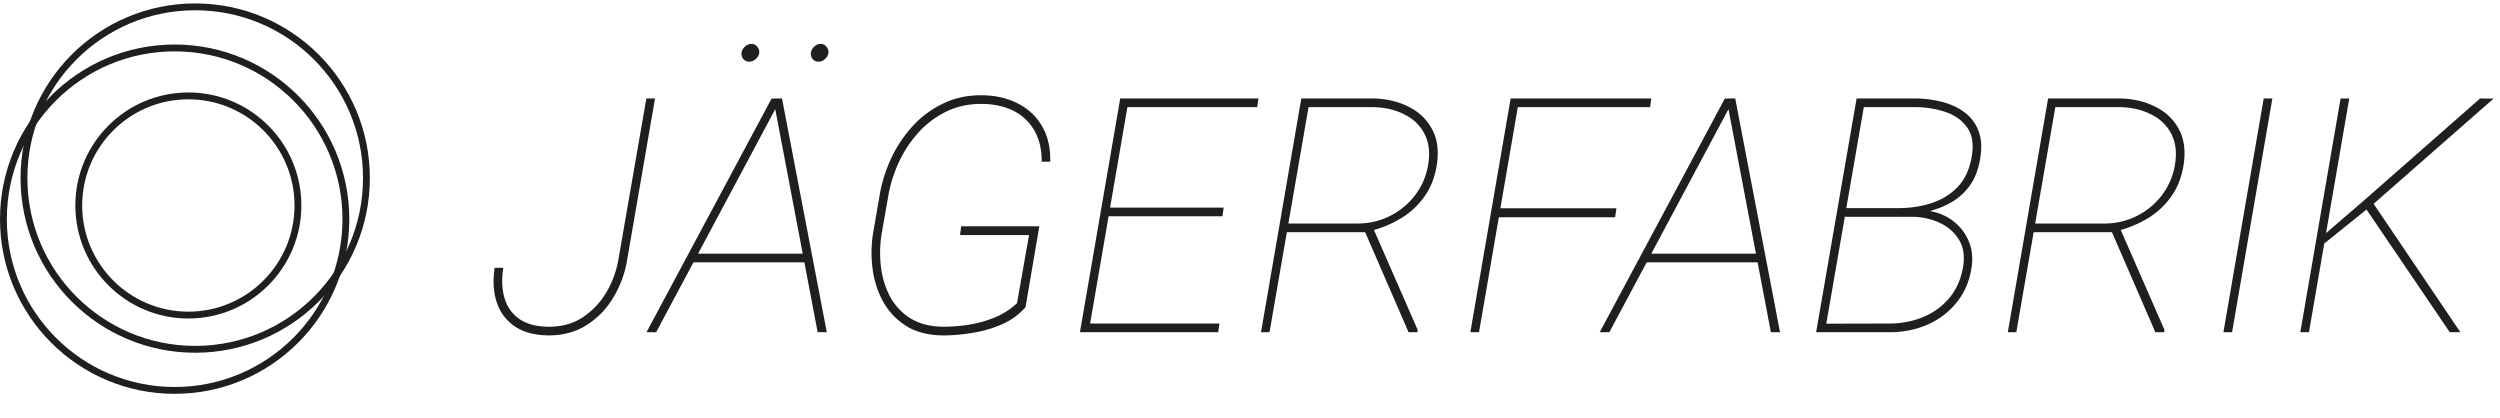
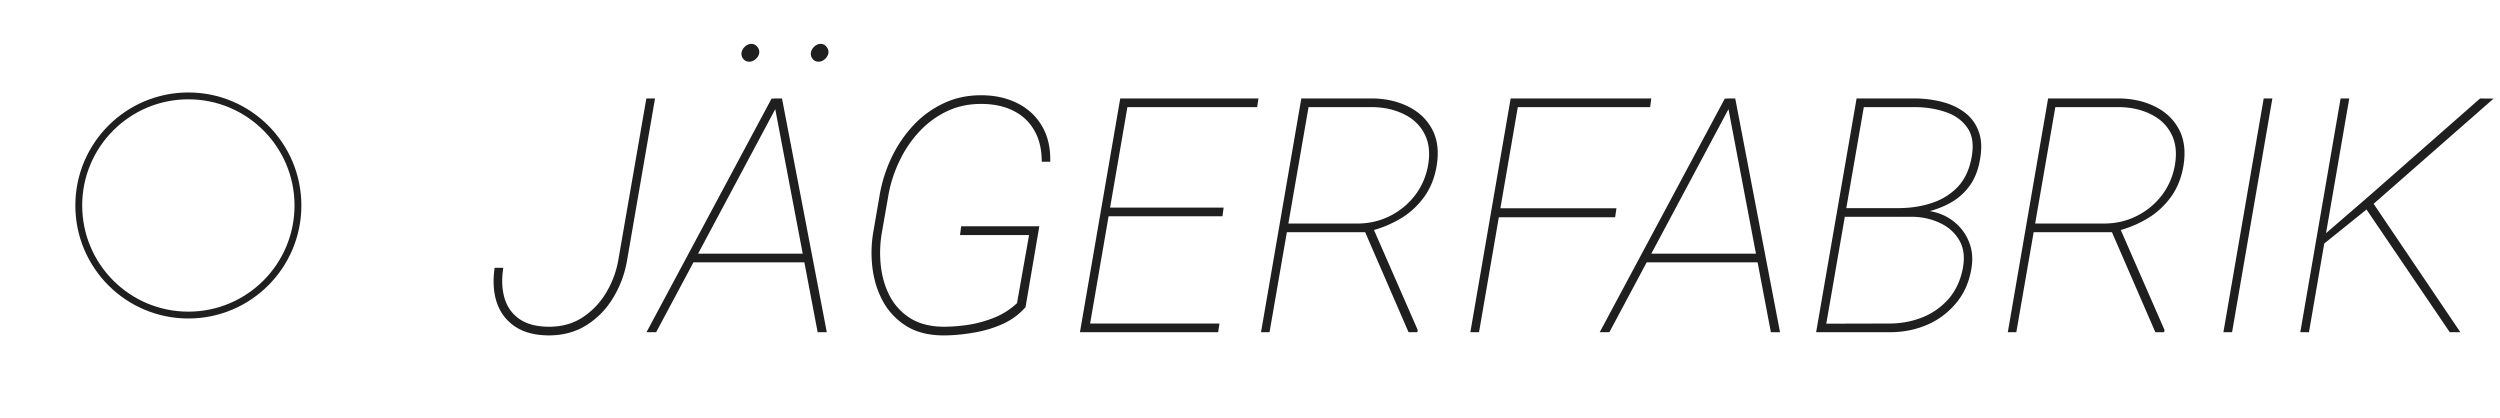
<svg xmlns="http://www.w3.org/2000/svg" width="365" height="61" fill="none">
-   <circle cx="25.5" cy="32" r="25" stroke="#1F1F1F" />
-   <circle cx="28.5" cy="26" r="25" stroke="#1F1F1F" />
  <circle cx="27.5" cy="30" r="16" stroke="#1F1F1F" />
  <path fill="#1F1F1F" d="m90.242 38.14 4.125-23.765h1.266L91.53 38.141a15.376 15.376 0 0 1-2.015 5.343 11.805 11.805 0 0 1-3.844 3.961c-1.563 1-3.383 1.508-5.461 1.524-2.031 0-3.688-.422-4.969-1.266-1.281-.844-2.18-2.008-2.695-3.492-.5-1.484-.61-3.188-.328-5.11h1.265c-.265 1.672-.203 3.157.188 4.454.39 1.297 1.125 2.312 2.203 3.047 1.078.734 2.516 1.101 4.313 1.101 1.828 0 3.437-.445 4.828-1.336a11.061 11.061 0 0 0 3.421-3.539 13.722 13.722 0 0 0 1.805-4.687Zm23.203-22.687L95.797 48.5H94.39l18.257-34.102h1.243l-.446 1.055Zm5.93 33.047-6.281-33.047-.071-1.078h1.149l6.539 34.125h-1.336Zm-1.57-11.46-.164 1.265h-16.594l.164-1.266h16.594Zm-9.539-29.345c.046-.328.211-.625.492-.89.297-.266.609-.399.937-.399.344 0 .633.14.867.422.235.281.329.586.282.914-.047.328-.219.625-.516.89-.297.25-.609.376-.937.376-.344 0-.633-.133-.868-.399a1.172 1.172 0 0 1-.257-.914Zm10.125 0c.047-.328.211-.625.492-.89.281-.266.594-.399.937-.399.344 0 .625.14.844.422.234.281.328.586.281.914-.047.328-.218.625-.515.89-.282.25-.586.376-.914.376-.36 0-.649-.133-.868-.399a1.172 1.172 0 0 1-.257-.914Zm33.351 25.336-2.015 11.813c-.922 1.062-2.071 1.898-3.446 2.508a17.364 17.364 0 0 1-4.289 1.242c-1.484.25-2.89.375-4.219.375-2.093 0-3.867-.43-5.32-1.29a9.838 9.838 0 0 1-3.422-3.468c-.828-1.453-1.367-3.063-1.617-4.828a18.02 18.02 0 0 1 .07-5.414l.961-5.578a21.09 21.09 0 0 1 1.711-5.368 18.726 18.726 0 0 1 3.117-4.64 14.309 14.309 0 0 1 4.407-3.258c1.672-.813 3.523-1.219 5.554-1.219 1.985 0 3.743.383 5.274 1.149 1.547.765 2.75 1.875 3.609 3.328.86 1.453 1.266 3.195 1.219 5.226h-1.242c0-1.812-.367-3.343-1.102-4.593-.719-1.25-1.742-2.203-3.07-2.86-1.328-.656-2.891-.984-4.688-.984-1.843 0-3.523.367-5.039 1.101a13.343 13.343 0 0 0-4.007 2.977 16.848 16.848 0 0 0-2.86 4.242 19.431 19.431 0 0 0-1.594 4.852l-.984 5.625a17.215 17.215 0 0 0-.141 4.898c.188 1.625.633 3.102 1.336 4.43a8.404 8.404 0 0 0 3 3.187c1.297.797 2.899 1.203 4.805 1.22a24.67 24.67 0 0 0 3.773-.306 17.133 17.133 0 0 0 3.774-1.078 10.556 10.556 0 0 0 3.187-2.062l1.758-9.938h-10.078l.164-1.289h11.414Zm26.297 14.203-.187 1.266h-19.735l.164-1.266h19.758ZM164.82 14.375 158.938 48.5h-1.266l5.883-34.125h1.265Zm13.828 15.938-.164 1.265h-17.437l.187-1.265h17.414Zm5.086-15.938-.187 1.266h-19.735l.165-1.266h19.757Zm6.258 0h10.453c1.953.031 3.696.438 5.227 1.219 1.531.765 2.68 1.875 3.445 3.328.766 1.453.977 3.219.633 5.297-.281 1.687-.859 3.156-1.734 4.406a11.472 11.472 0 0 1-3.258 3.117 16.32 16.32 0 0 1-4.289 1.875l-.774.281h-12.773l.14-1.265h11.321c1.656-.031 3.187-.406 4.594-1.125a10.432 10.432 0 0 0 3.585-2.953c.969-1.25 1.61-2.696 1.922-4.336.328-1.828.164-3.375-.492-4.64-.64-1.267-1.633-2.227-2.976-2.884-1.328-.672-2.852-1.023-4.571-1.054h-9.398L185.352 48.5h-1.243l5.883-34.125ZM205.648 48.5l-6.539-15.07 1.407-.047 6.468 14.789-.046.328h-1.29Zm16.172-34.125L215.938 48.5h-1.266l5.883-34.125h1.265ZM236 30.406l-.188 1.313H217.93l.187-1.313H236Zm5.086-16.031-.164 1.266h-20.203l.164-1.266h20.203Zm11.531 1.078L234.969 48.5h-1.407l18.258-34.102h1.242l-.445 1.055Zm5.93 33.047-6.281-33.047-.071-1.078h1.149l6.539 34.125h-1.336Zm-1.57-11.46-.165 1.265h-16.593l.164-1.266h16.594Zm22.242-5.392h-10.383l.141-1.265h8.367c1.672-.016 3.242-.266 4.711-.75 1.468-.485 2.718-1.258 3.75-2.32 1.031-1.079 1.711-2.508 2.039-4.29.344-1.828.148-3.273-.586-4.335-.735-1.079-1.789-1.852-3.164-2.32-1.36-.47-2.828-.712-4.406-.727h-7.571L266.422 48.5h-1.266l5.906-34.125h8.602c1.375.016 2.688.188 3.938.516s2.328.836 3.234 1.523a5.904 5.904 0 0 1 2.016 2.695c.437 1.094.523 2.43.257 4.008-.234 1.5-.703 2.774-1.406 3.82a8.524 8.524 0 0 1-2.695 2.532c-1.078.64-2.32 1.133-3.727 1.476l-2.062.703ZM276.078 48.5h-10.219l.563-1.242 9.633-.024c1.703-.03 3.289-.351 4.757-.96a9.916 9.916 0 0 0 3.75-2.72c1.016-1.202 1.688-2.671 2.016-4.406.297-1.609.125-2.96-.516-4.054-.64-1.11-1.578-1.953-2.812-2.532-1.219-.578-2.562-.882-4.031-.914h-5.461l.211-1.265h7.804l.024.445c1.344.235 2.508.75 3.492 1.547a6.998 6.998 0 0 1 2.18 2.93c.469 1.156.593 2.422.375 3.797-.313 1.984-1.039 3.671-2.18 5.062a11.217 11.217 0 0 1-4.195 3.211c-1.672.734-3.469 1.11-5.391 1.125Zm22.945-34.125h10.454c1.953.031 3.695.438 5.226 1.219 1.531.765 2.68 1.875 3.445 3.328.766 1.453.977 3.219.633 5.297-.281 1.687-.859 3.156-1.734 4.406a11.472 11.472 0 0 1-3.258 3.117 16.32 16.32 0 0 1-4.289 1.875l-.773.281h-12.774l.141-1.265h11.32c1.656-.031 3.188-.406 4.594-1.125a10.435 10.435 0 0 0 3.586-2.953c.968-1.25 1.609-2.696 1.922-4.336.328-1.828.164-3.375-.493-4.64-.64-1.267-1.632-2.227-2.976-2.884-1.328-.672-2.852-1.023-4.57-1.054h-9.399L294.383 48.5h-1.242l5.882-34.125ZM314.68 48.5l-6.539-15.07 1.406-.047 6.469 14.789-.047.328h-1.289Zm17.086-34.125L325.883 48.5h-1.266l5.883-34.125h1.266Zm11.226 0L337.109 48.5h-1.265l5.883-34.125h1.265Zm21.07.023L346.555 29.75l-7.805 6.281.422-1.617 6.703-5.789 16.219-14.25 1.968.023ZM357.664 48.5l-12.516-18.445.891-1.055 13.172 19.5h-1.547Z" />
</svg>